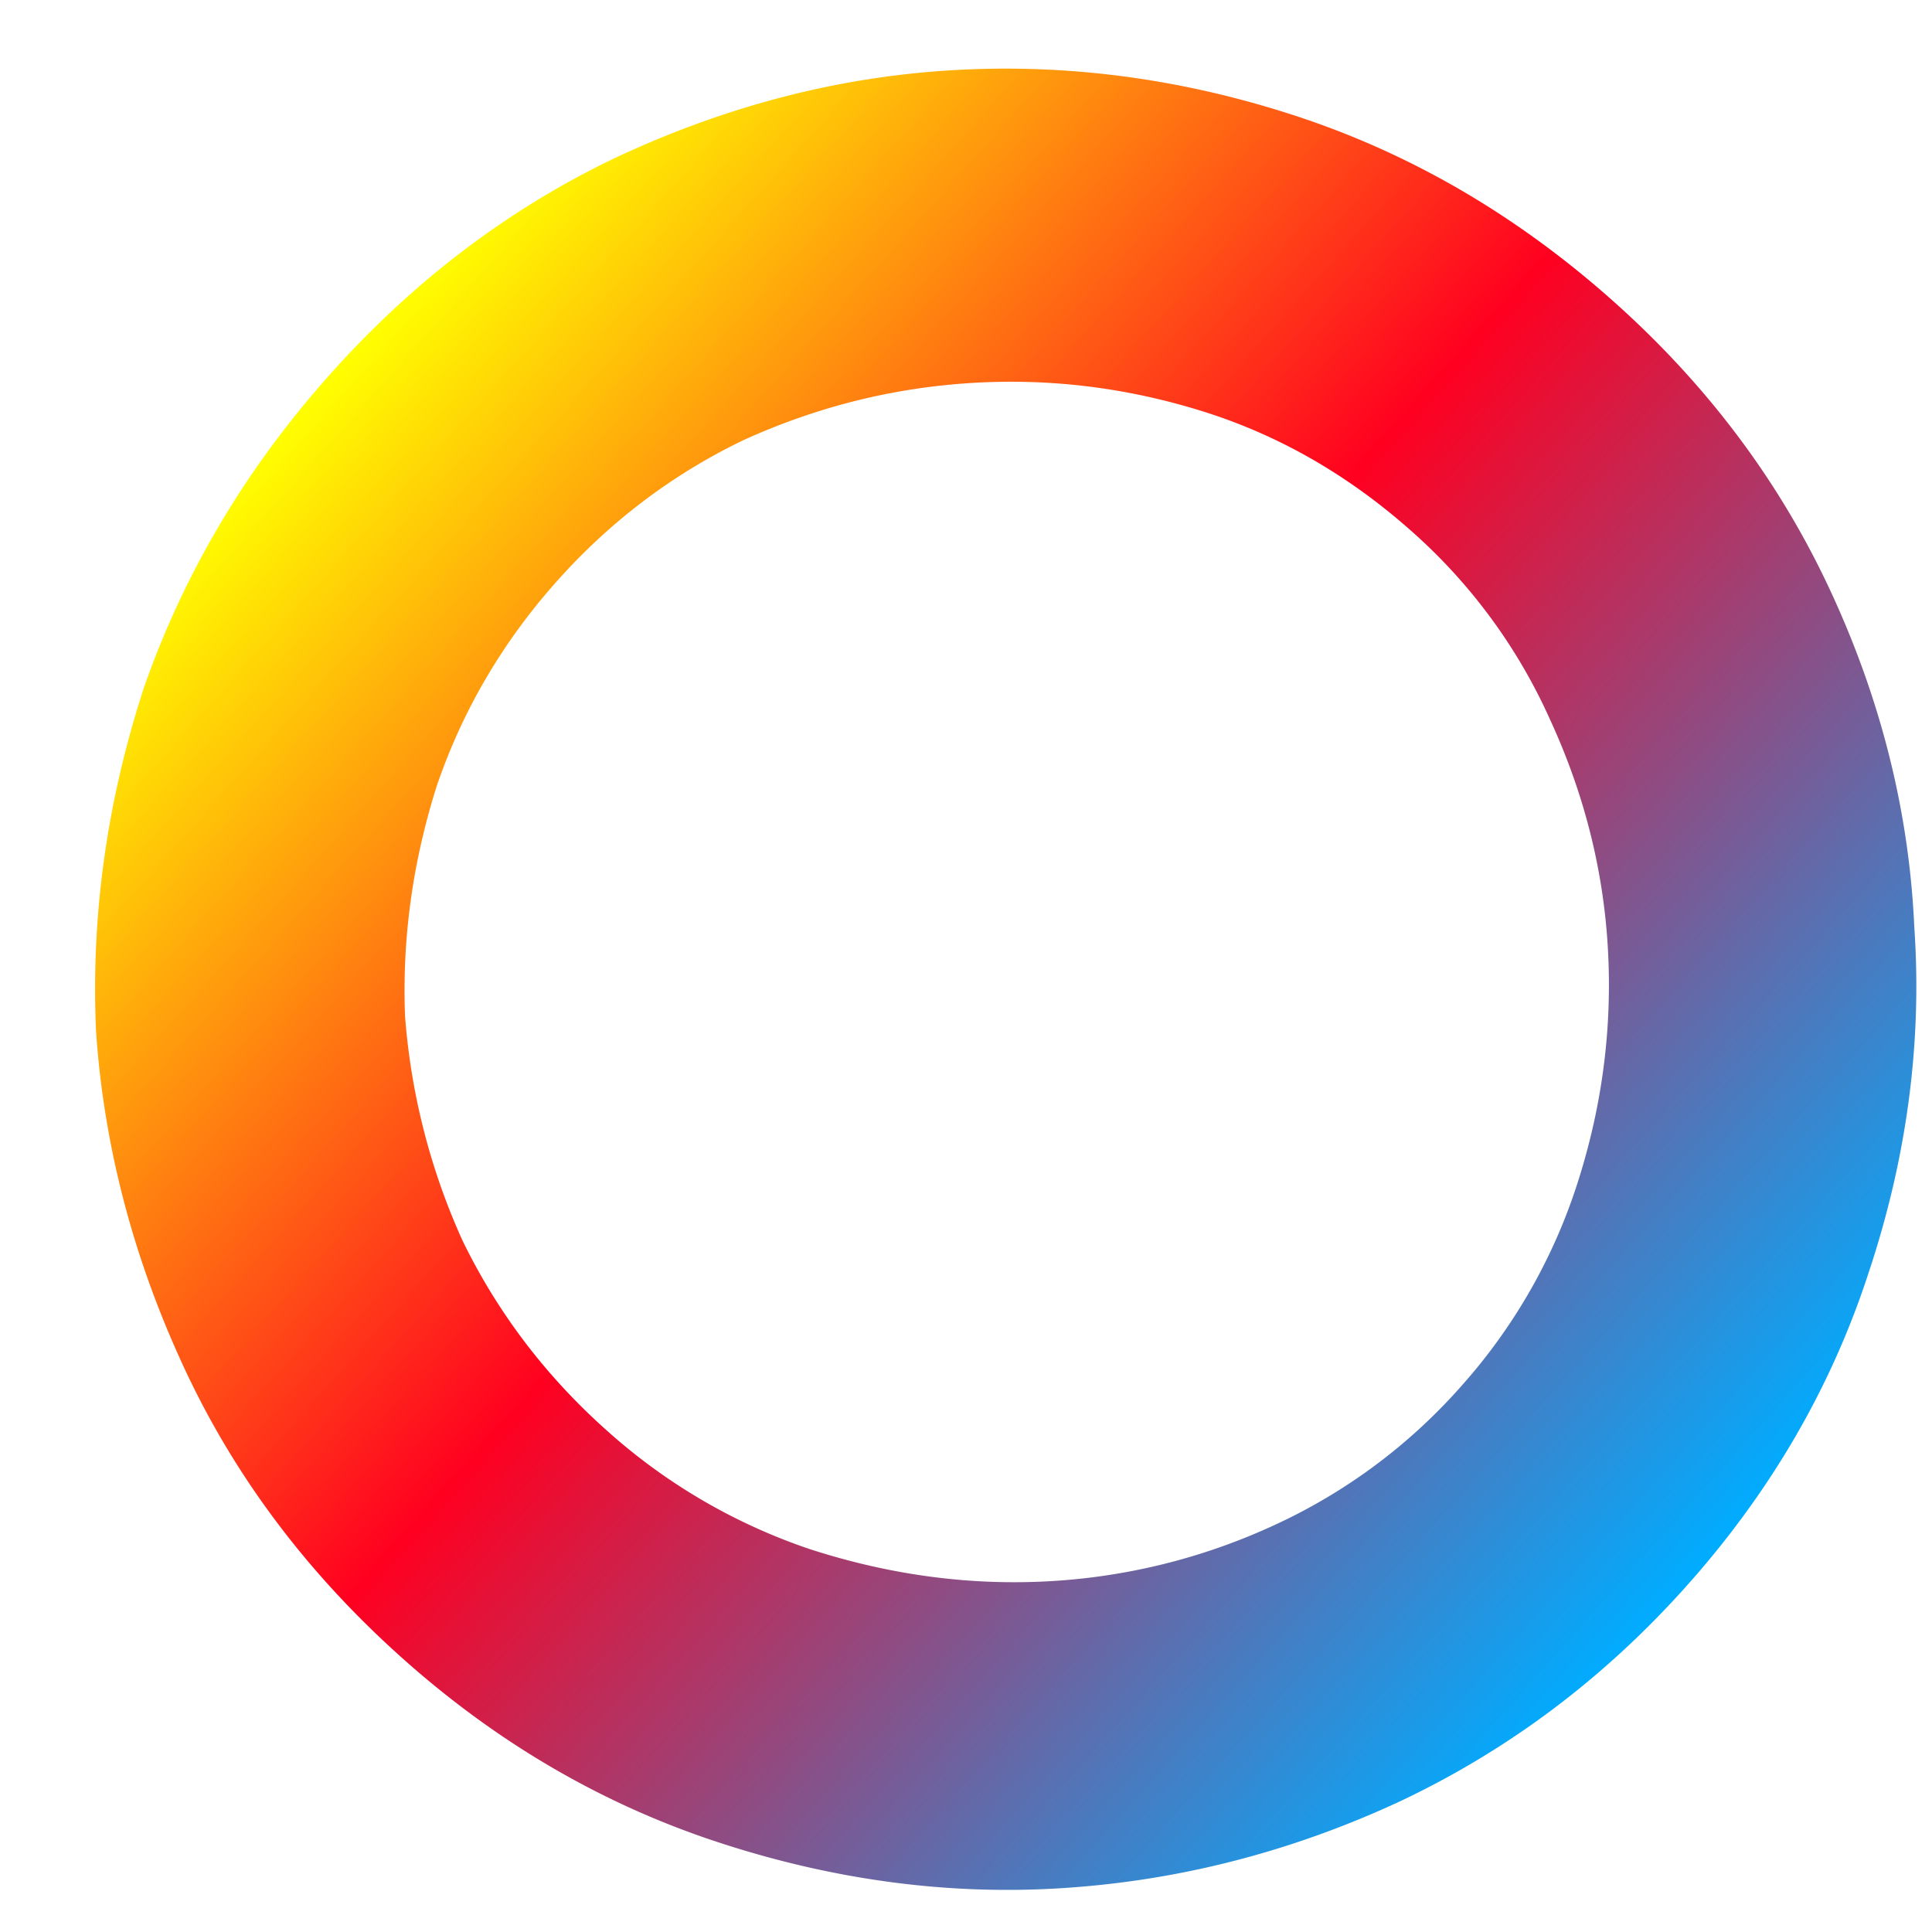
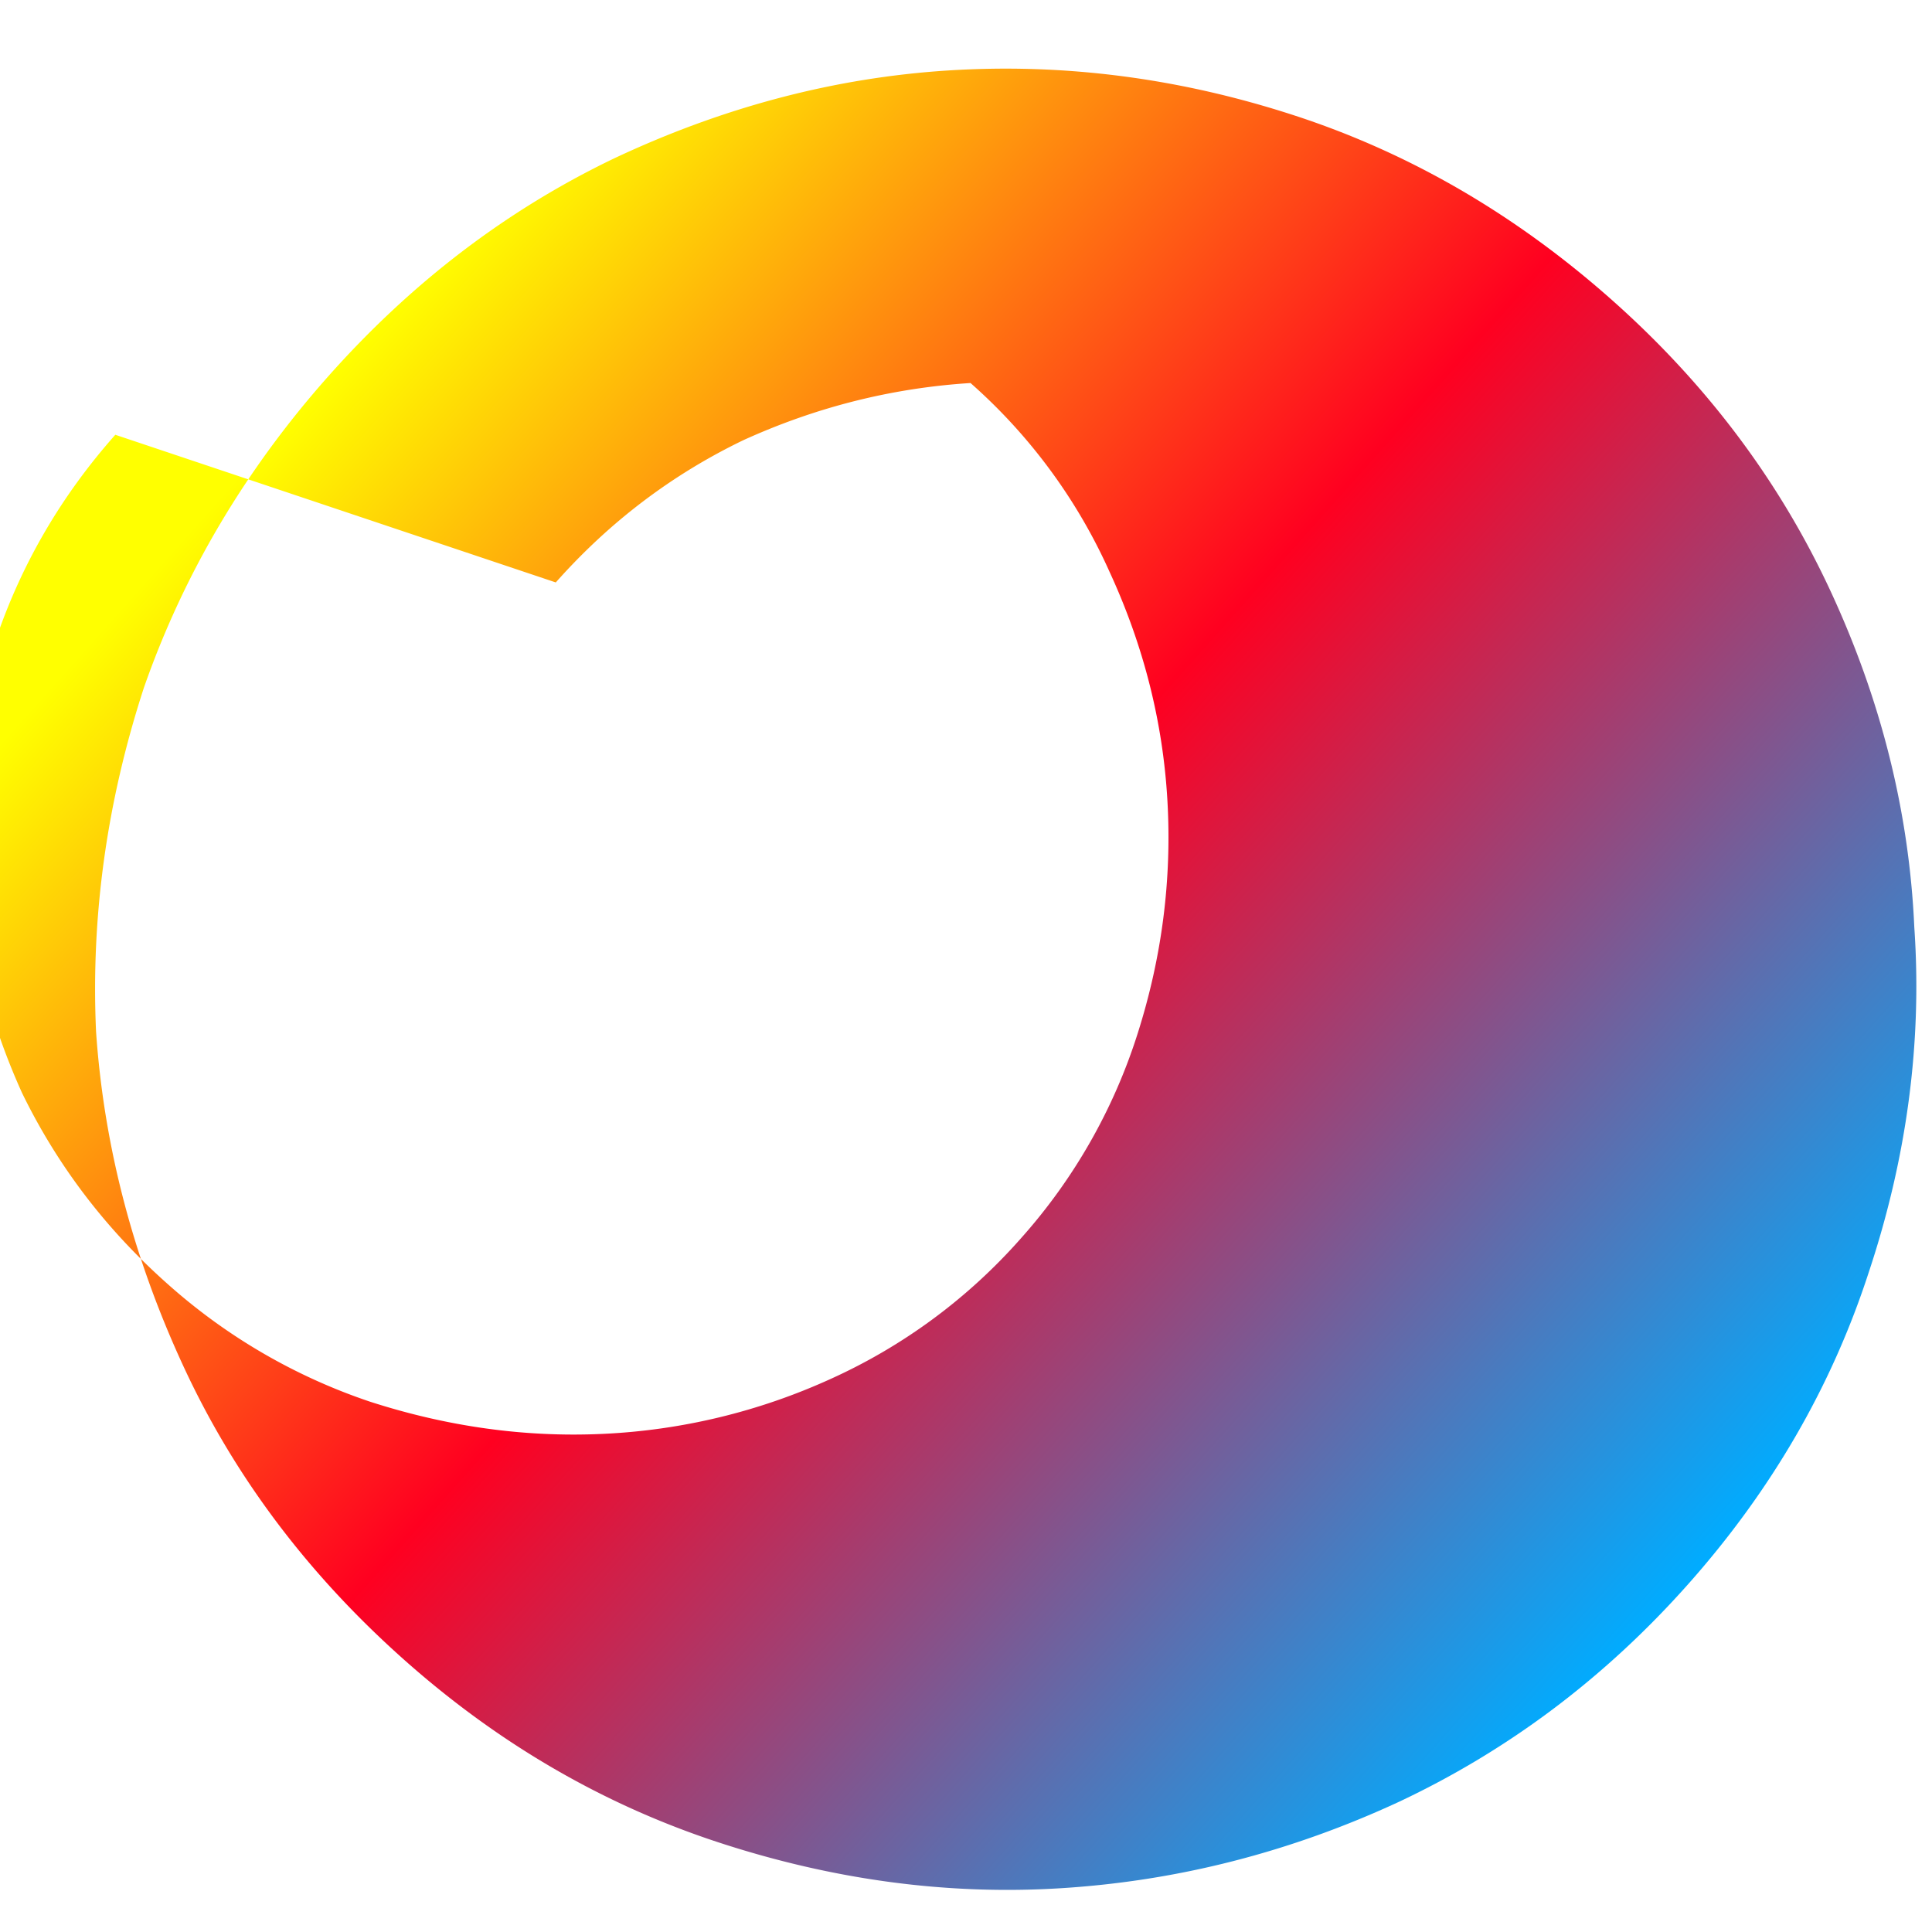
<svg xmlns="http://www.w3.org/2000/svg" viewBox="0 0 7.937 7.938" height="30" width="30">
  <defs>
    <linearGradient gradientUnits="userSpaceOnUse" y2="217" x2="240.625" y1="216.886" x1="213.273" id="A">
      <stop stop-color="#ff0" offset="0" />
      <stop stop-color="#ff0020" offset=".458" />
      <stop stop-color="#00acff" offset="1" />
    </linearGradient>
    <filter color-interpolation-filters="sRGB" height="1.004" width="1.004" y="-.002" x="-.002" id="B">
      <feGaussianBlur stdDeviation=".021" />
    </filter>
  </defs>
-   <path filter="url(#B)" fill="url(#A)" transform="matrix(.204 .181 -.181 .204 -2.904 -81.3)" d="M213.273 216.886c0 1.885.346 3.668 1.037 5.35.72 1.653 1.686 3.103 2.896 4.349 1.239 1.218 2.694 2.189 4.365 2.914s3.472 1.087 5.403 1.087c1.902 0 3.688-.362 5.359-1.087s3.112-1.696 4.322-2.914c1.239-1.247 2.219-2.697 2.939-4.349.72-1.682 1.081-3.465 1.081-5.35s-.36-3.654-1.081-5.306c-.72-1.682-1.7-3.132-2.939-4.349-1.21-1.247-2.651-2.233-4.322-2.958s-3.458-1.087-5.359-1.087c-1.93 0-3.731.362-5.403 1.087s-3.126 1.711-4.365 2.958c-1.21 1.218-2.176 2.667-2.896 4.349-.692 1.653-1.037 3.422-1.037 5.306zm4.625.043c0-1.218.231-2.378.692-3.48.49-1.102 1.153-2.073 1.988-2.914s1.801-1.508 2.896-2.001 2.276-.739 3.544-.739a8.33 8.33 0 0 1 3.458.739c1.124.493 2.103 1.16 2.939 2.001s1.498 1.812 1.988 2.914a8.47 8.47 0 0 1 .735 3.48 8.47 8.47 0 0 1-.735 3.48 9.3 9.3 0 0 1-2.031 2.914c-.836.812-1.815 1.464-2.939 1.957a8.77 8.77 0 0 1-3.458.696c-1.239 0-2.42-.232-3.544-.696a10.02 10.02 0 0 1-2.896-1.957c-.807-.841-1.455-1.812-1.945-2.914-.461-1.102-.692-2.262-.692-3.48z" />
+   <path filter="url(#B)" fill="url(#A)" transform="matrix(.204 .181 -.181 .204 -2.904 -81.3)" d="M213.273 216.886c0 1.885.346 3.668 1.037 5.35.72 1.653 1.686 3.103 2.896 4.349 1.239 1.218 2.694 2.189 4.365 2.914s3.472 1.087 5.403 1.087c1.902 0 3.688-.362 5.359-1.087s3.112-1.696 4.322-2.914c1.239-1.247 2.219-2.697 2.939-4.349.72-1.682 1.081-3.465 1.081-5.35s-.36-3.654-1.081-5.306c-.72-1.682-1.7-3.132-2.939-4.349-1.21-1.247-2.651-2.233-4.322-2.958s-3.458-1.087-5.359-1.087c-1.93 0-3.731.362-5.403 1.087s-3.126 1.711-4.365 2.958c-1.21 1.218-2.176 2.667-2.896 4.349-.692 1.653-1.037 3.422-1.037 5.306zm4.625.043c0-1.218.231-2.378.692-3.48.49-1.102 1.153-2.073 1.988-2.914a8.33 8.33 0 0 1 3.458.739c1.124.493 2.103 1.16 2.939 2.001s1.498 1.812 1.988 2.914a8.47 8.47 0 0 1 .735 3.48 8.47 8.47 0 0 1-.735 3.48 9.3 9.3 0 0 1-2.031 2.914c-.836.812-1.815 1.464-2.939 1.957a8.77 8.77 0 0 1-3.458.696c-1.239 0-2.42-.232-3.544-.696a10.02 10.02 0 0 1-2.896-1.957c-.807-.841-1.455-1.812-1.945-2.914-.461-1.102-.692-2.262-.692-3.48z" />
</svg>